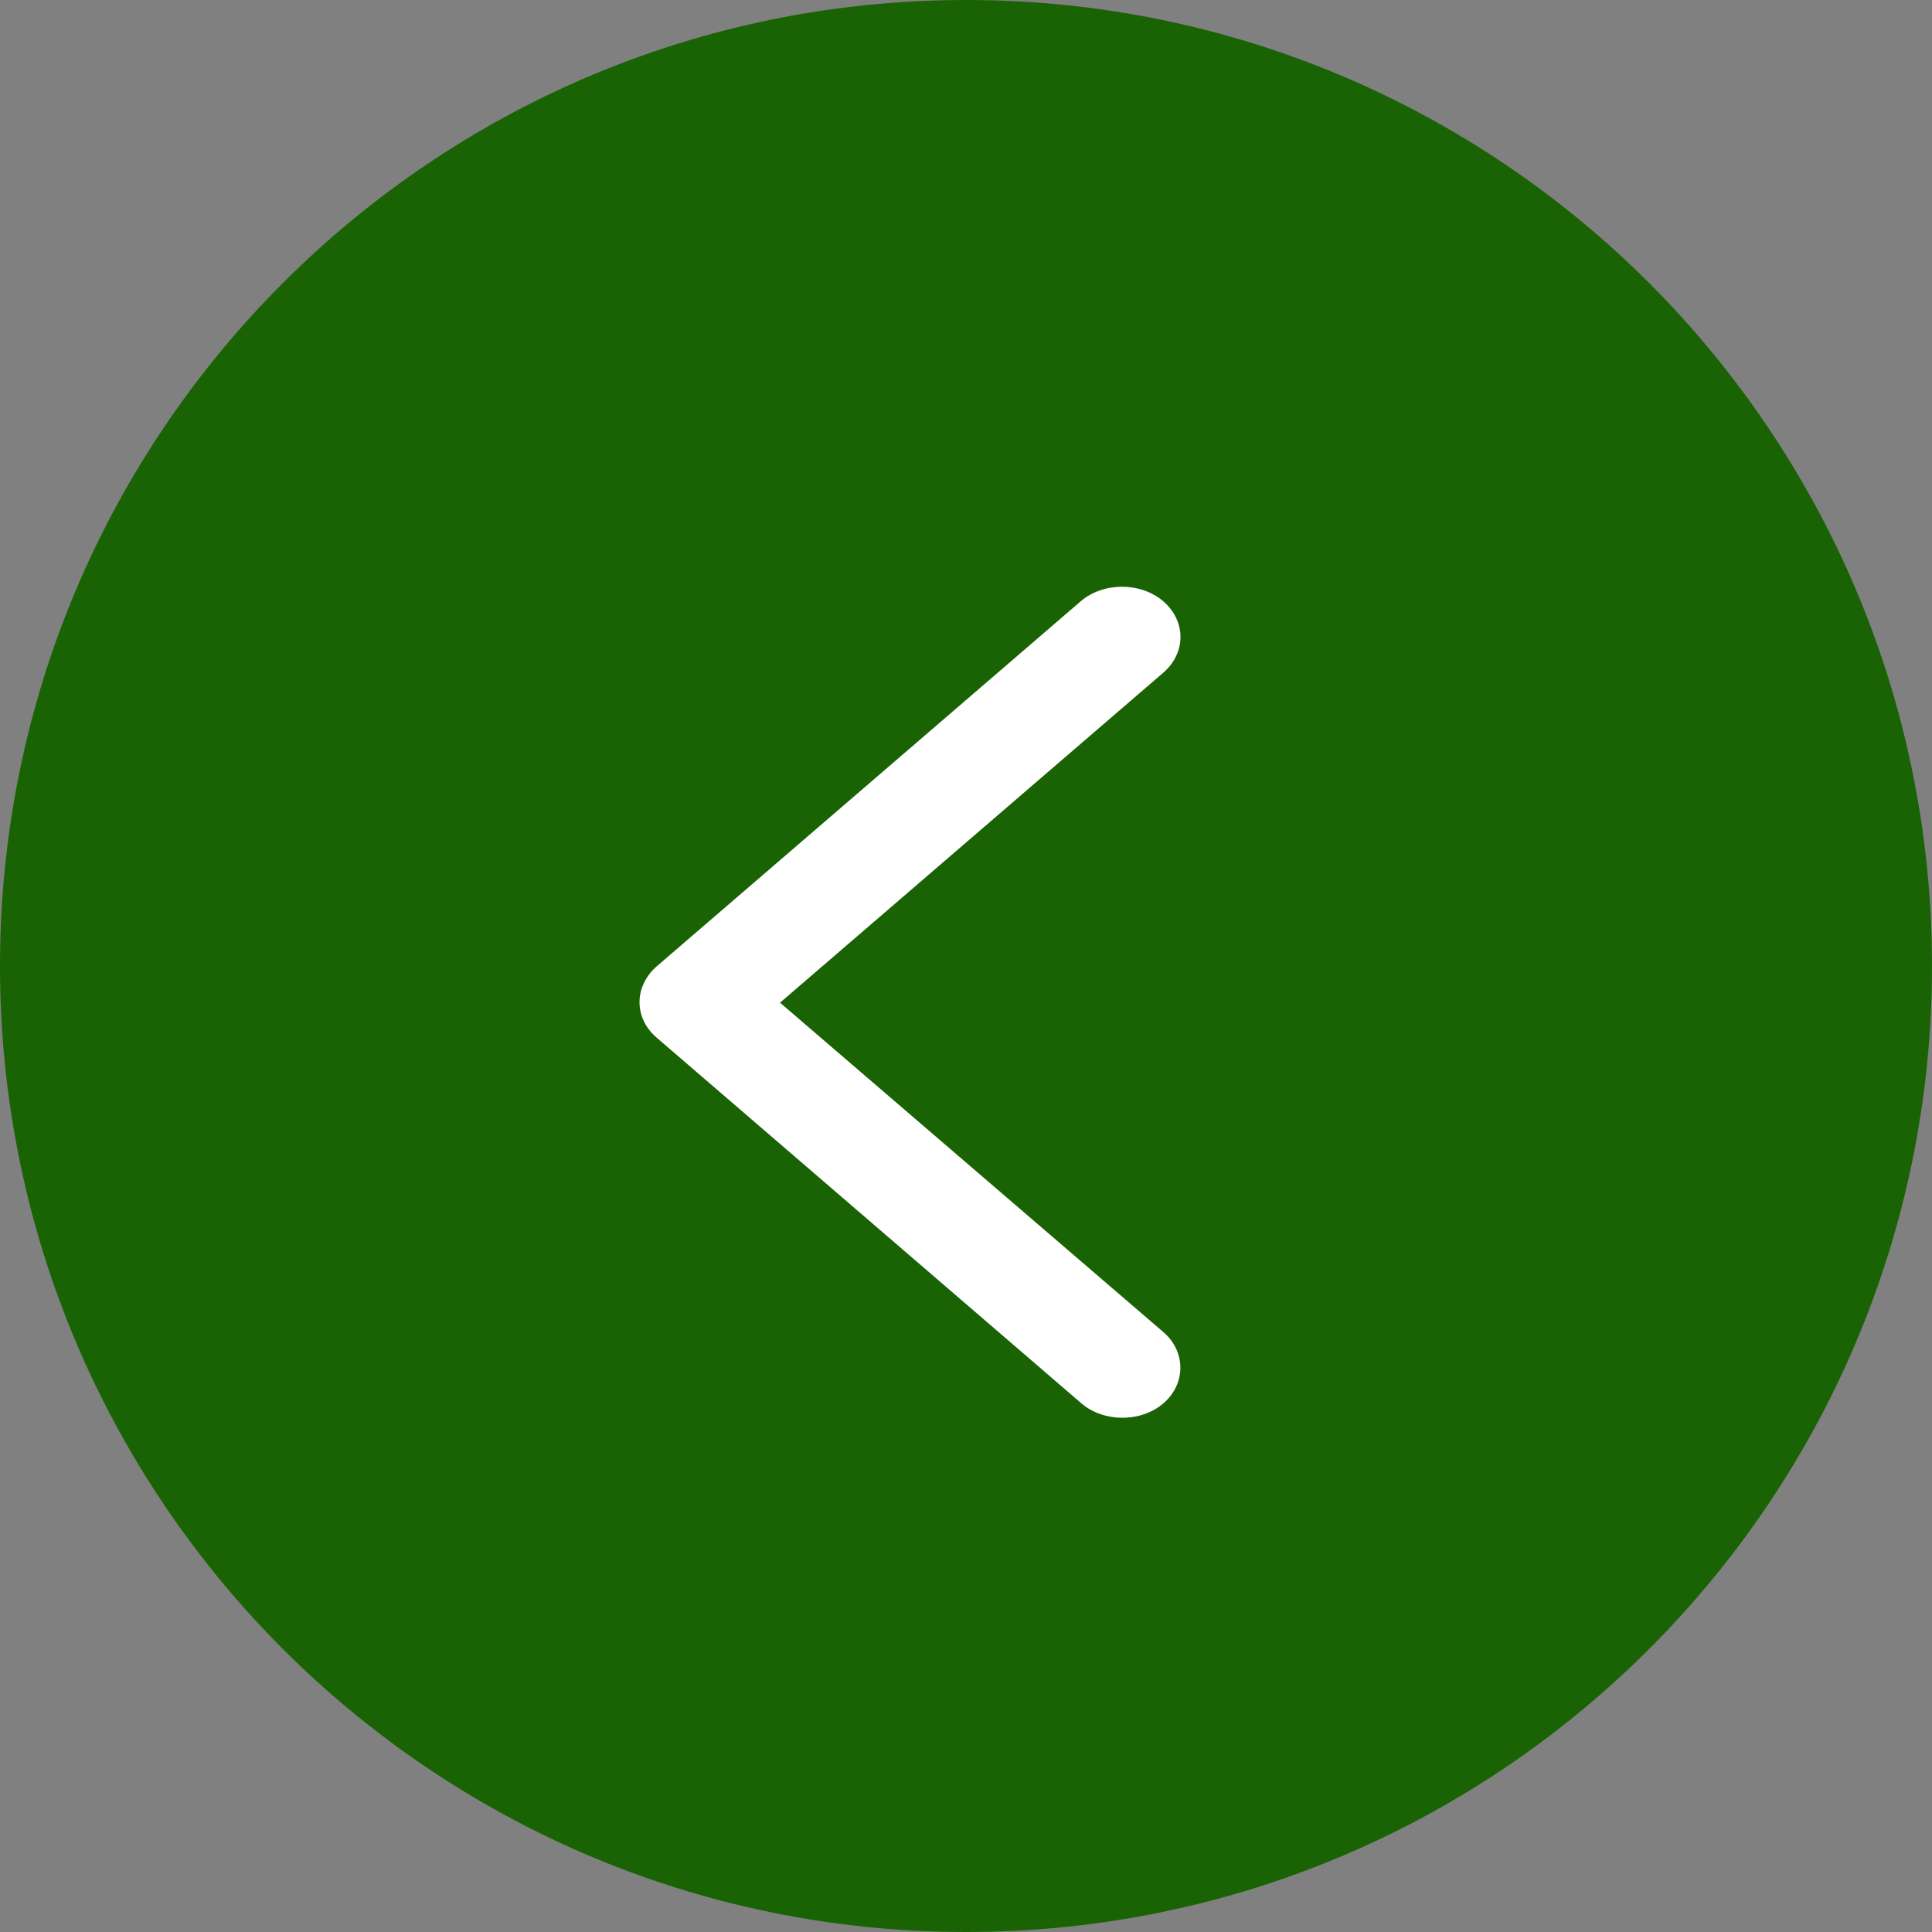
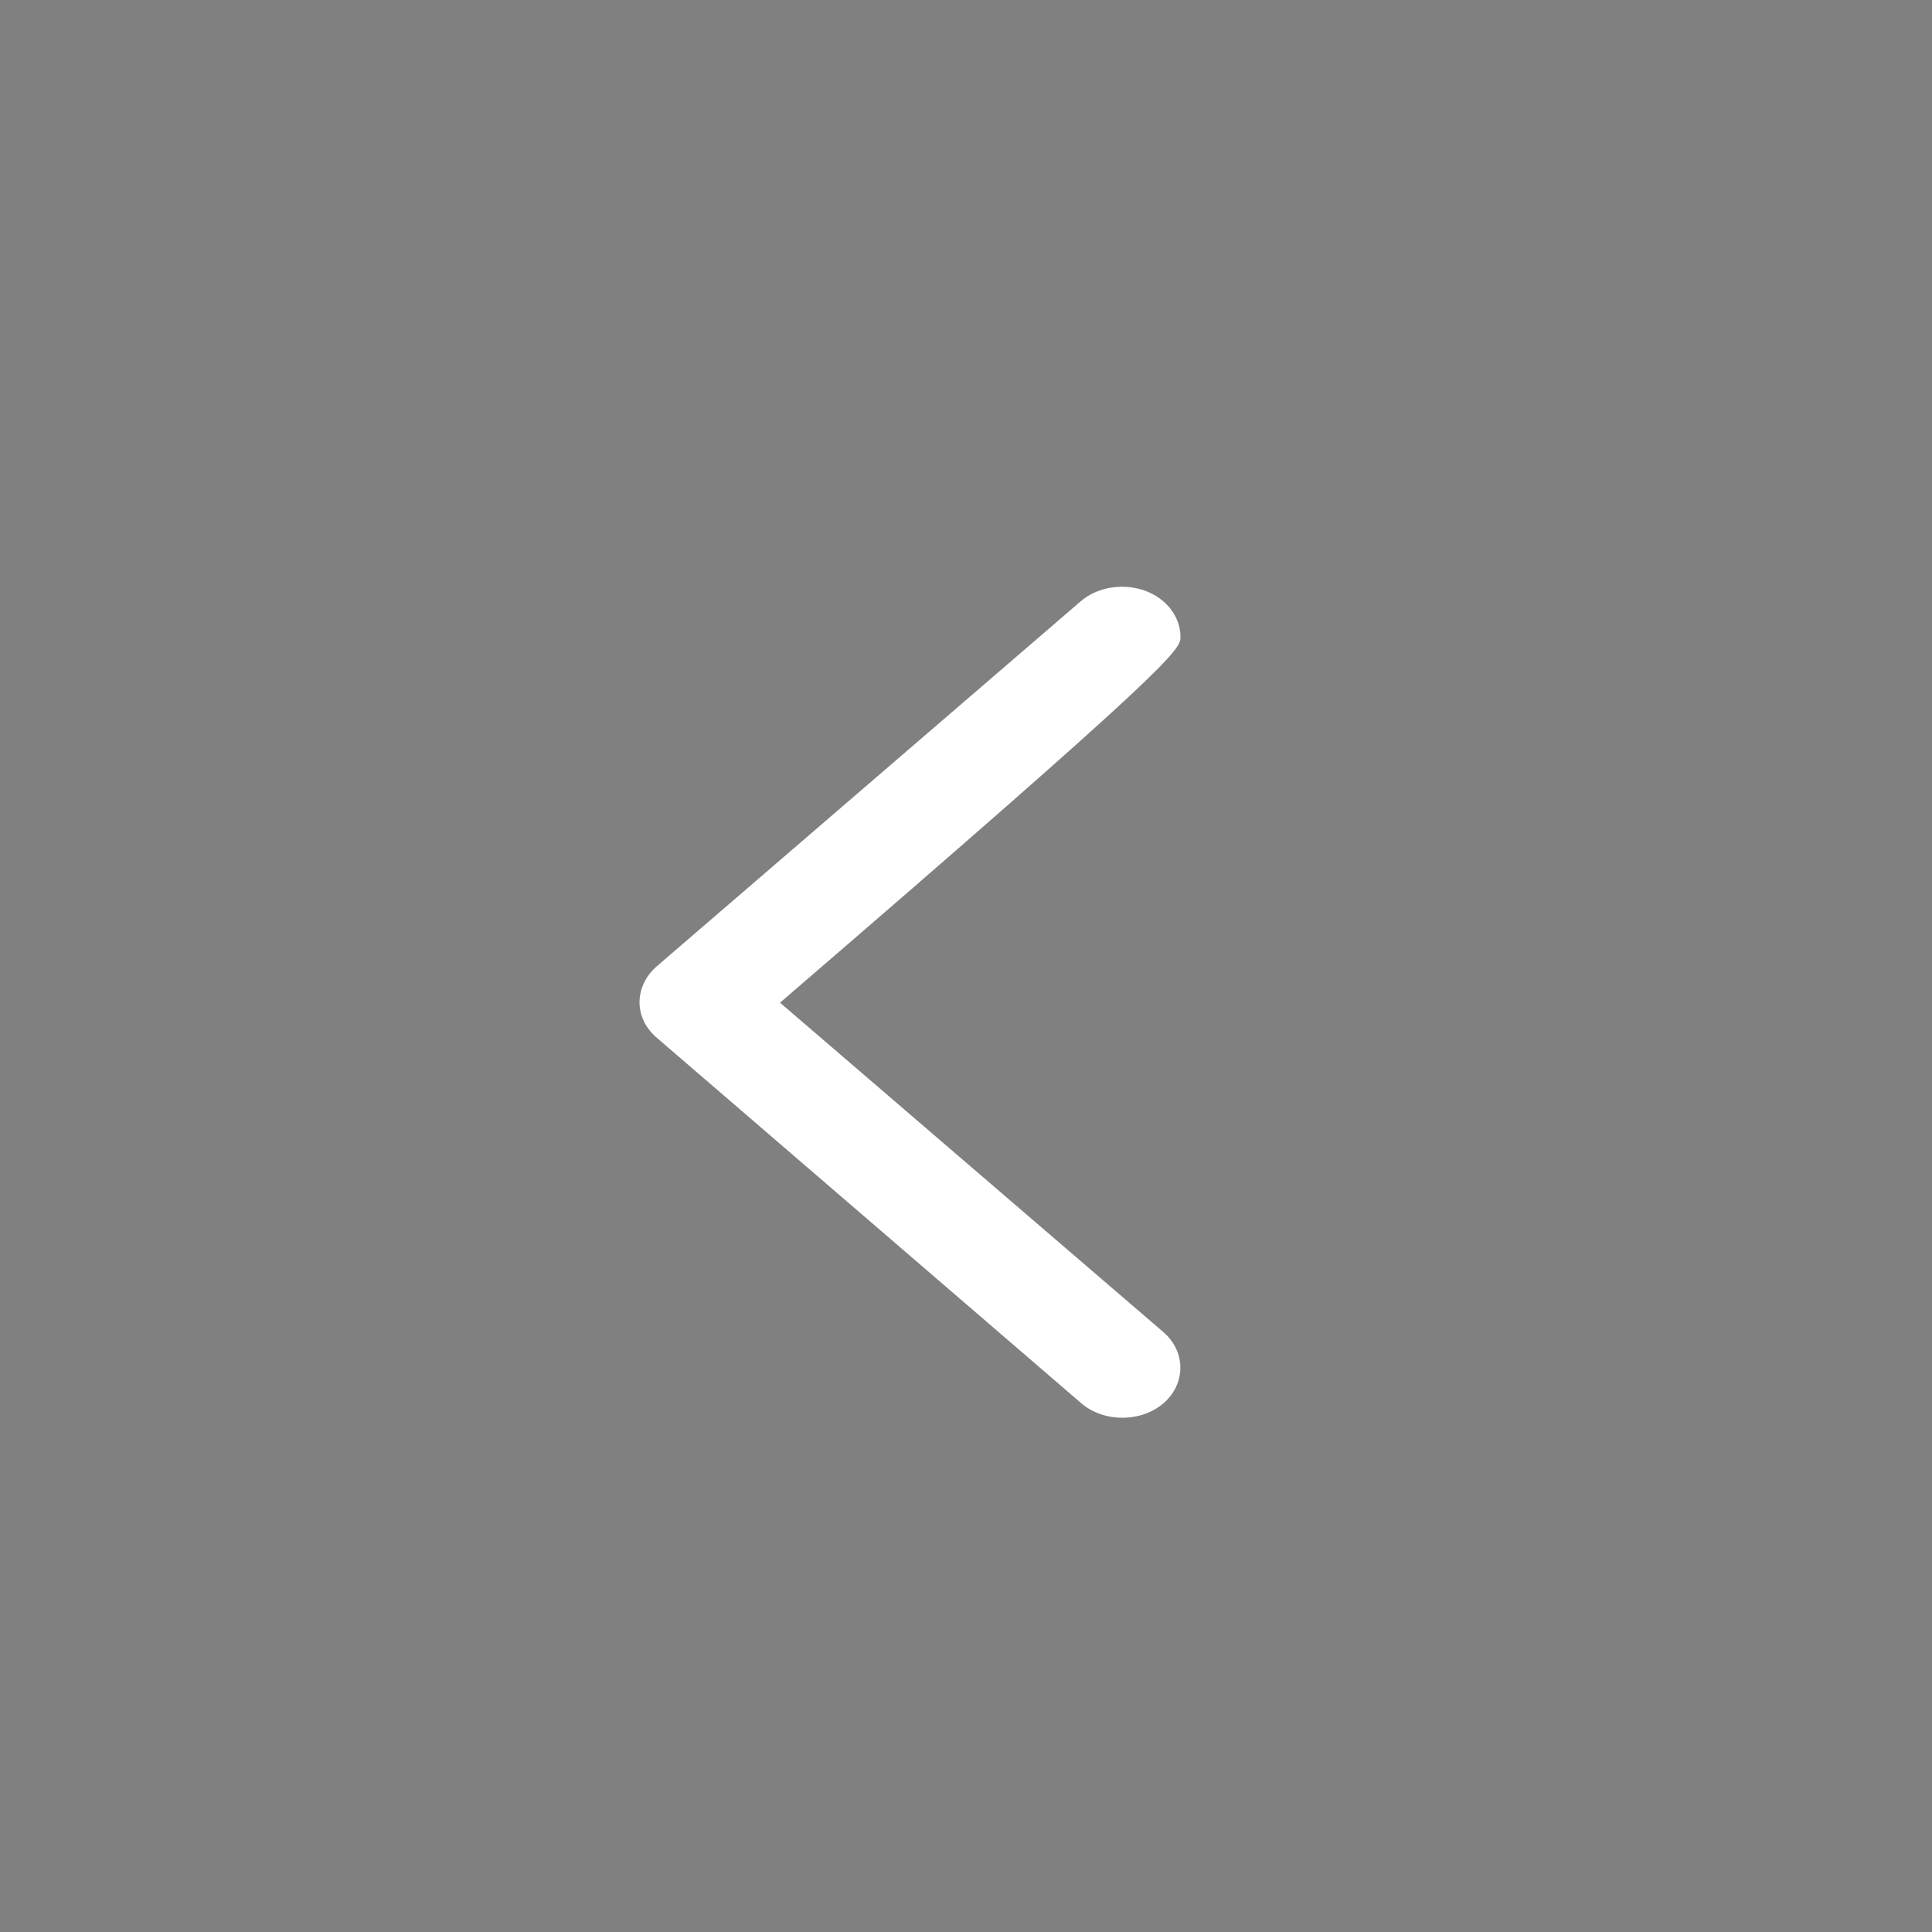
<svg xmlns="http://www.w3.org/2000/svg" width="69" height="69" viewBox="0 0 69 69" fill="none">
  <rect x="0" y="0" width="69" height="69" fill="#808080" stroke="none" />
-   <path d="M34.5 68C15.998 68 1 53.002 1 34.5C1 15.998 15.998 1 34.5 1C53.002 1 68 15.998 68 34.5C68 53.002 53.002 68 34.5 68Z" fill="#1A6305" stroke="#1A6305" stroke-width="2" />
-   <path d="M42.16 22.75C42.16 22.291 41.953 21.826 41.549 21.478C40.74 20.781 39.402 20.781 38.593 21.478L23.452 34.514C23.061 34.851 22.84 35.326 22.84 35.787C22.84 36.243 23.033 36.699 23.452 37.059L38.573 50.078C39.37 50.807 40.74 50.816 41.549 50.12C42.358 49.423 42.358 48.271 41.549 47.574L41.548 47.574L27.858 35.81L41.549 24.022C41.953 23.674 42.16 23.208 42.16 22.75L42.16 22.75Z" fill="white" />
+   <path d="M42.16 22.75C42.16 22.291 41.953 21.826 41.549 21.478C40.74 20.781 39.402 20.781 38.593 21.478L23.452 34.514C23.061 34.851 22.84 35.326 22.84 35.787C22.84 36.243 23.033 36.699 23.452 37.059L38.573 50.078C39.37 50.807 40.74 50.816 41.549 50.12C42.358 49.423 42.358 48.271 41.549 47.574L41.548 47.574L27.858 35.81C41.953 23.674 42.16 23.208 42.16 22.75L42.16 22.75Z" fill="white" />
</svg>